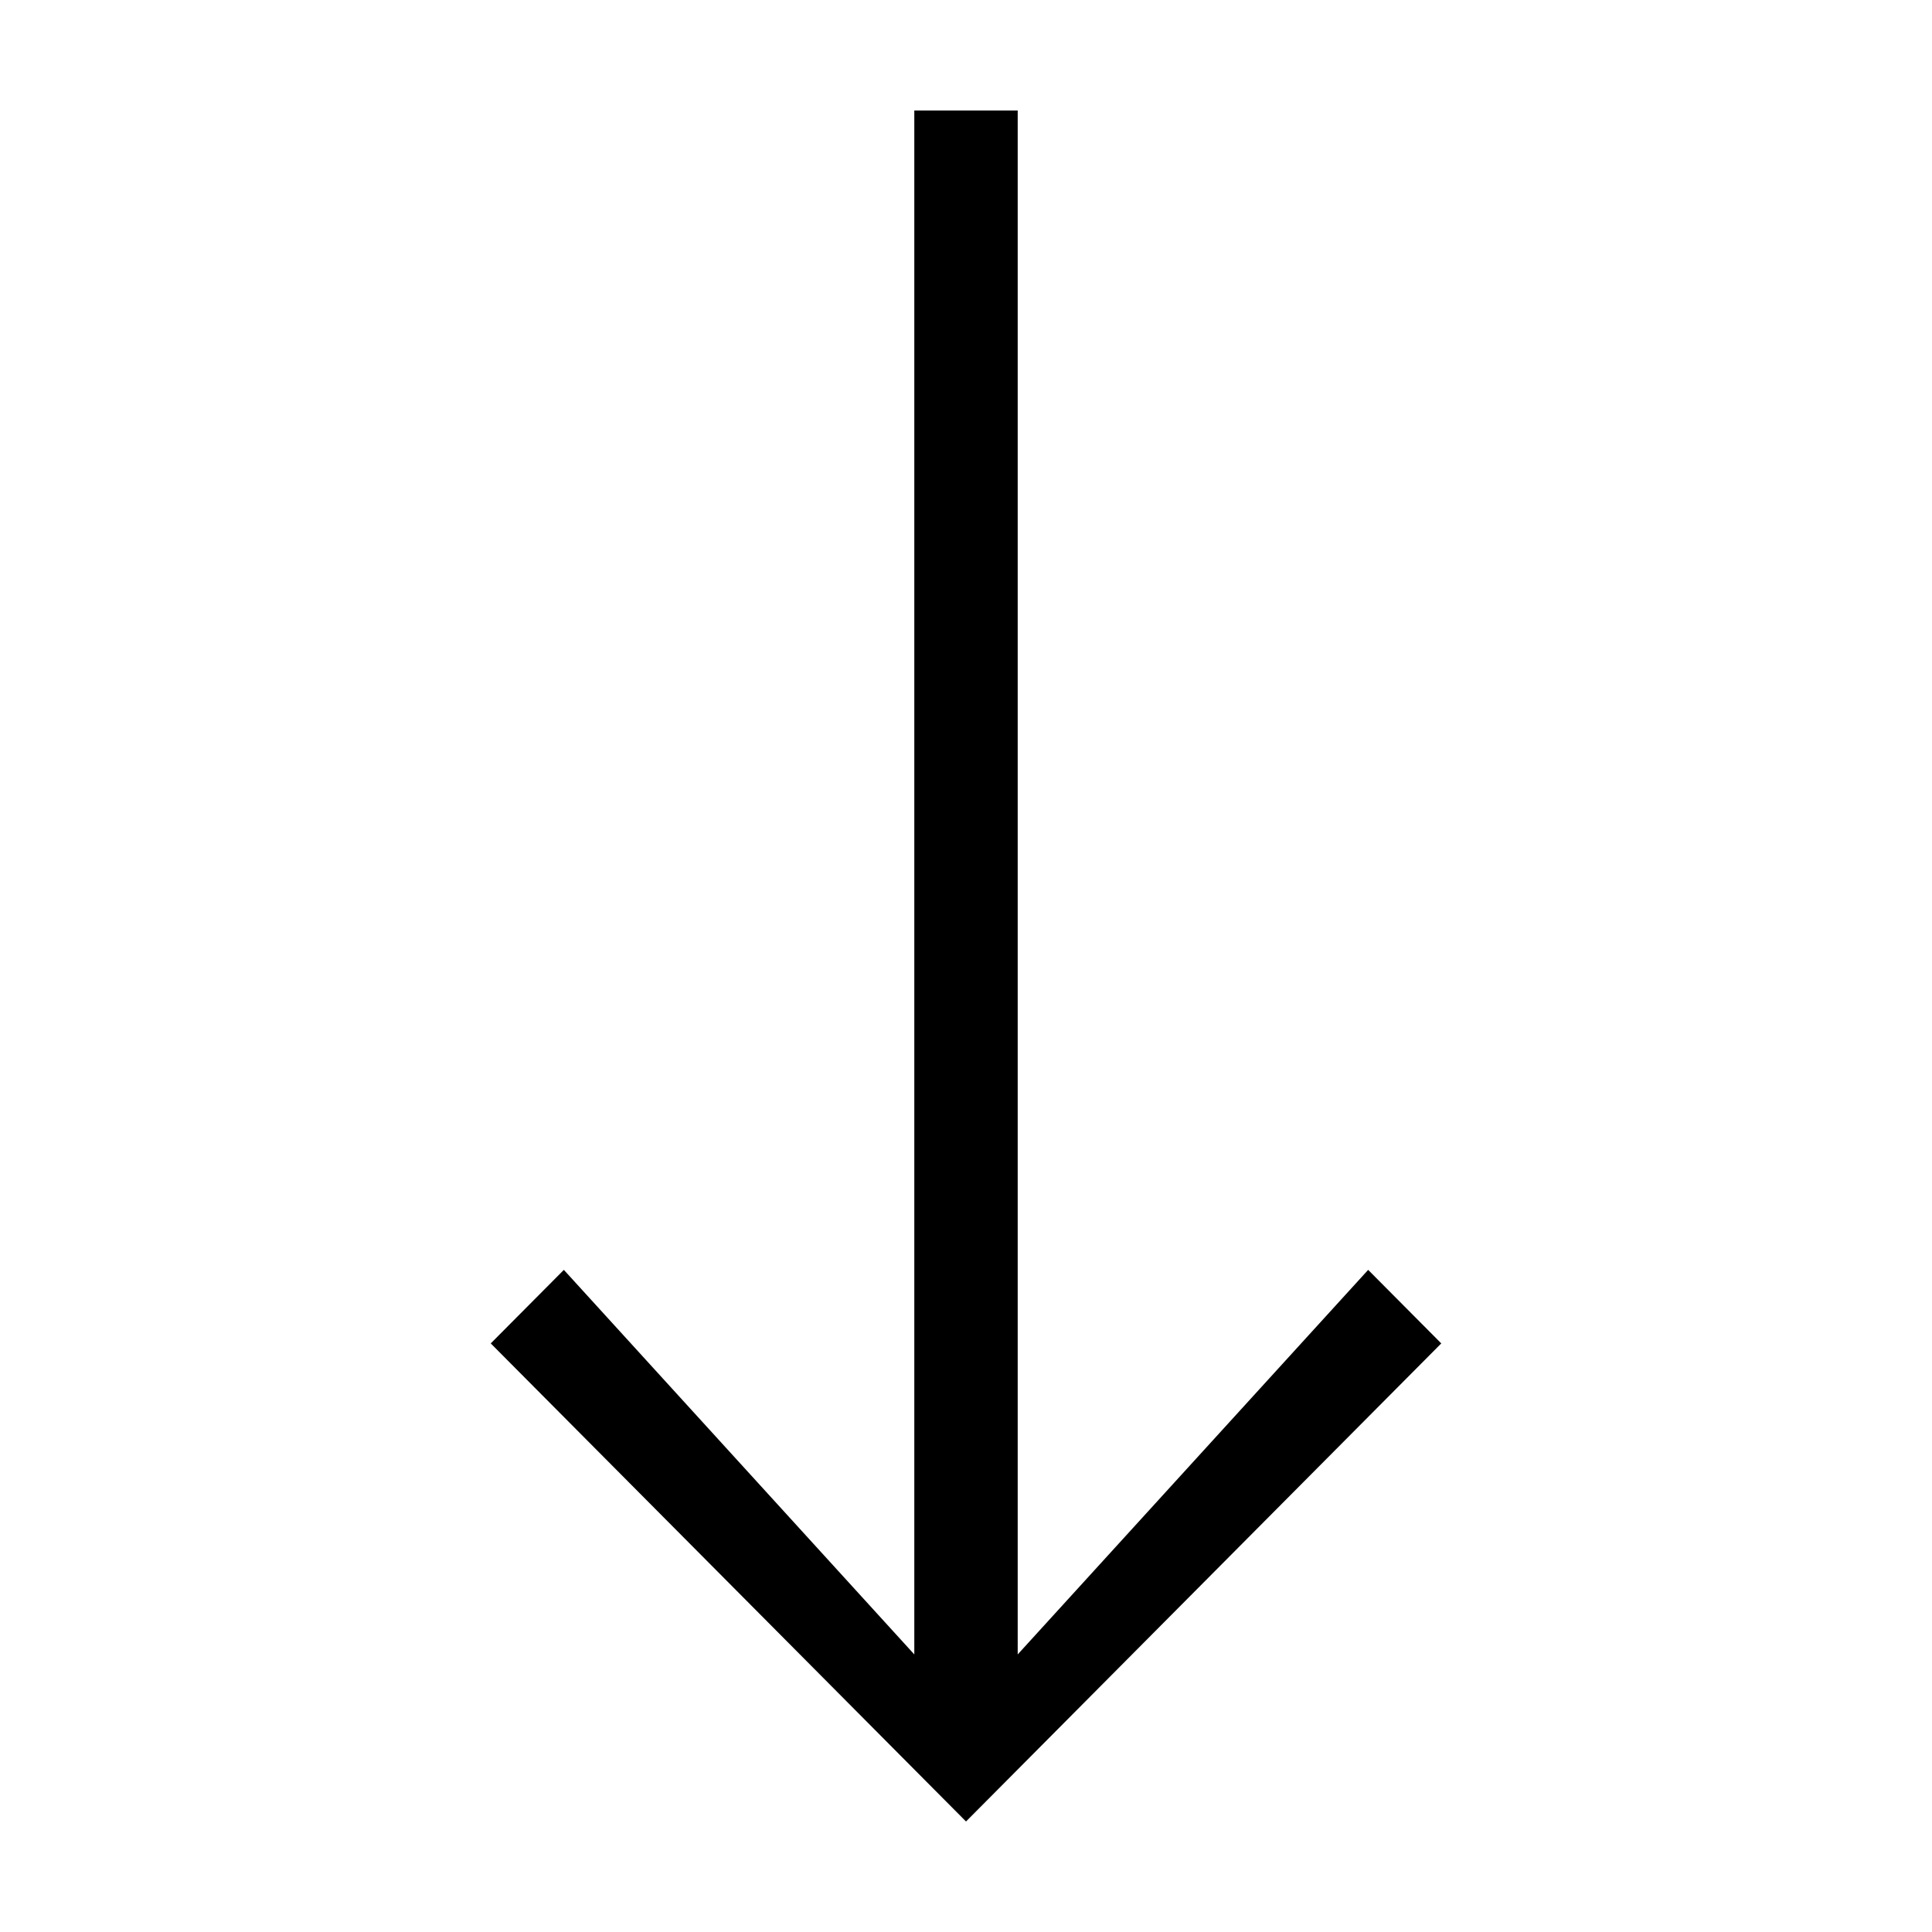
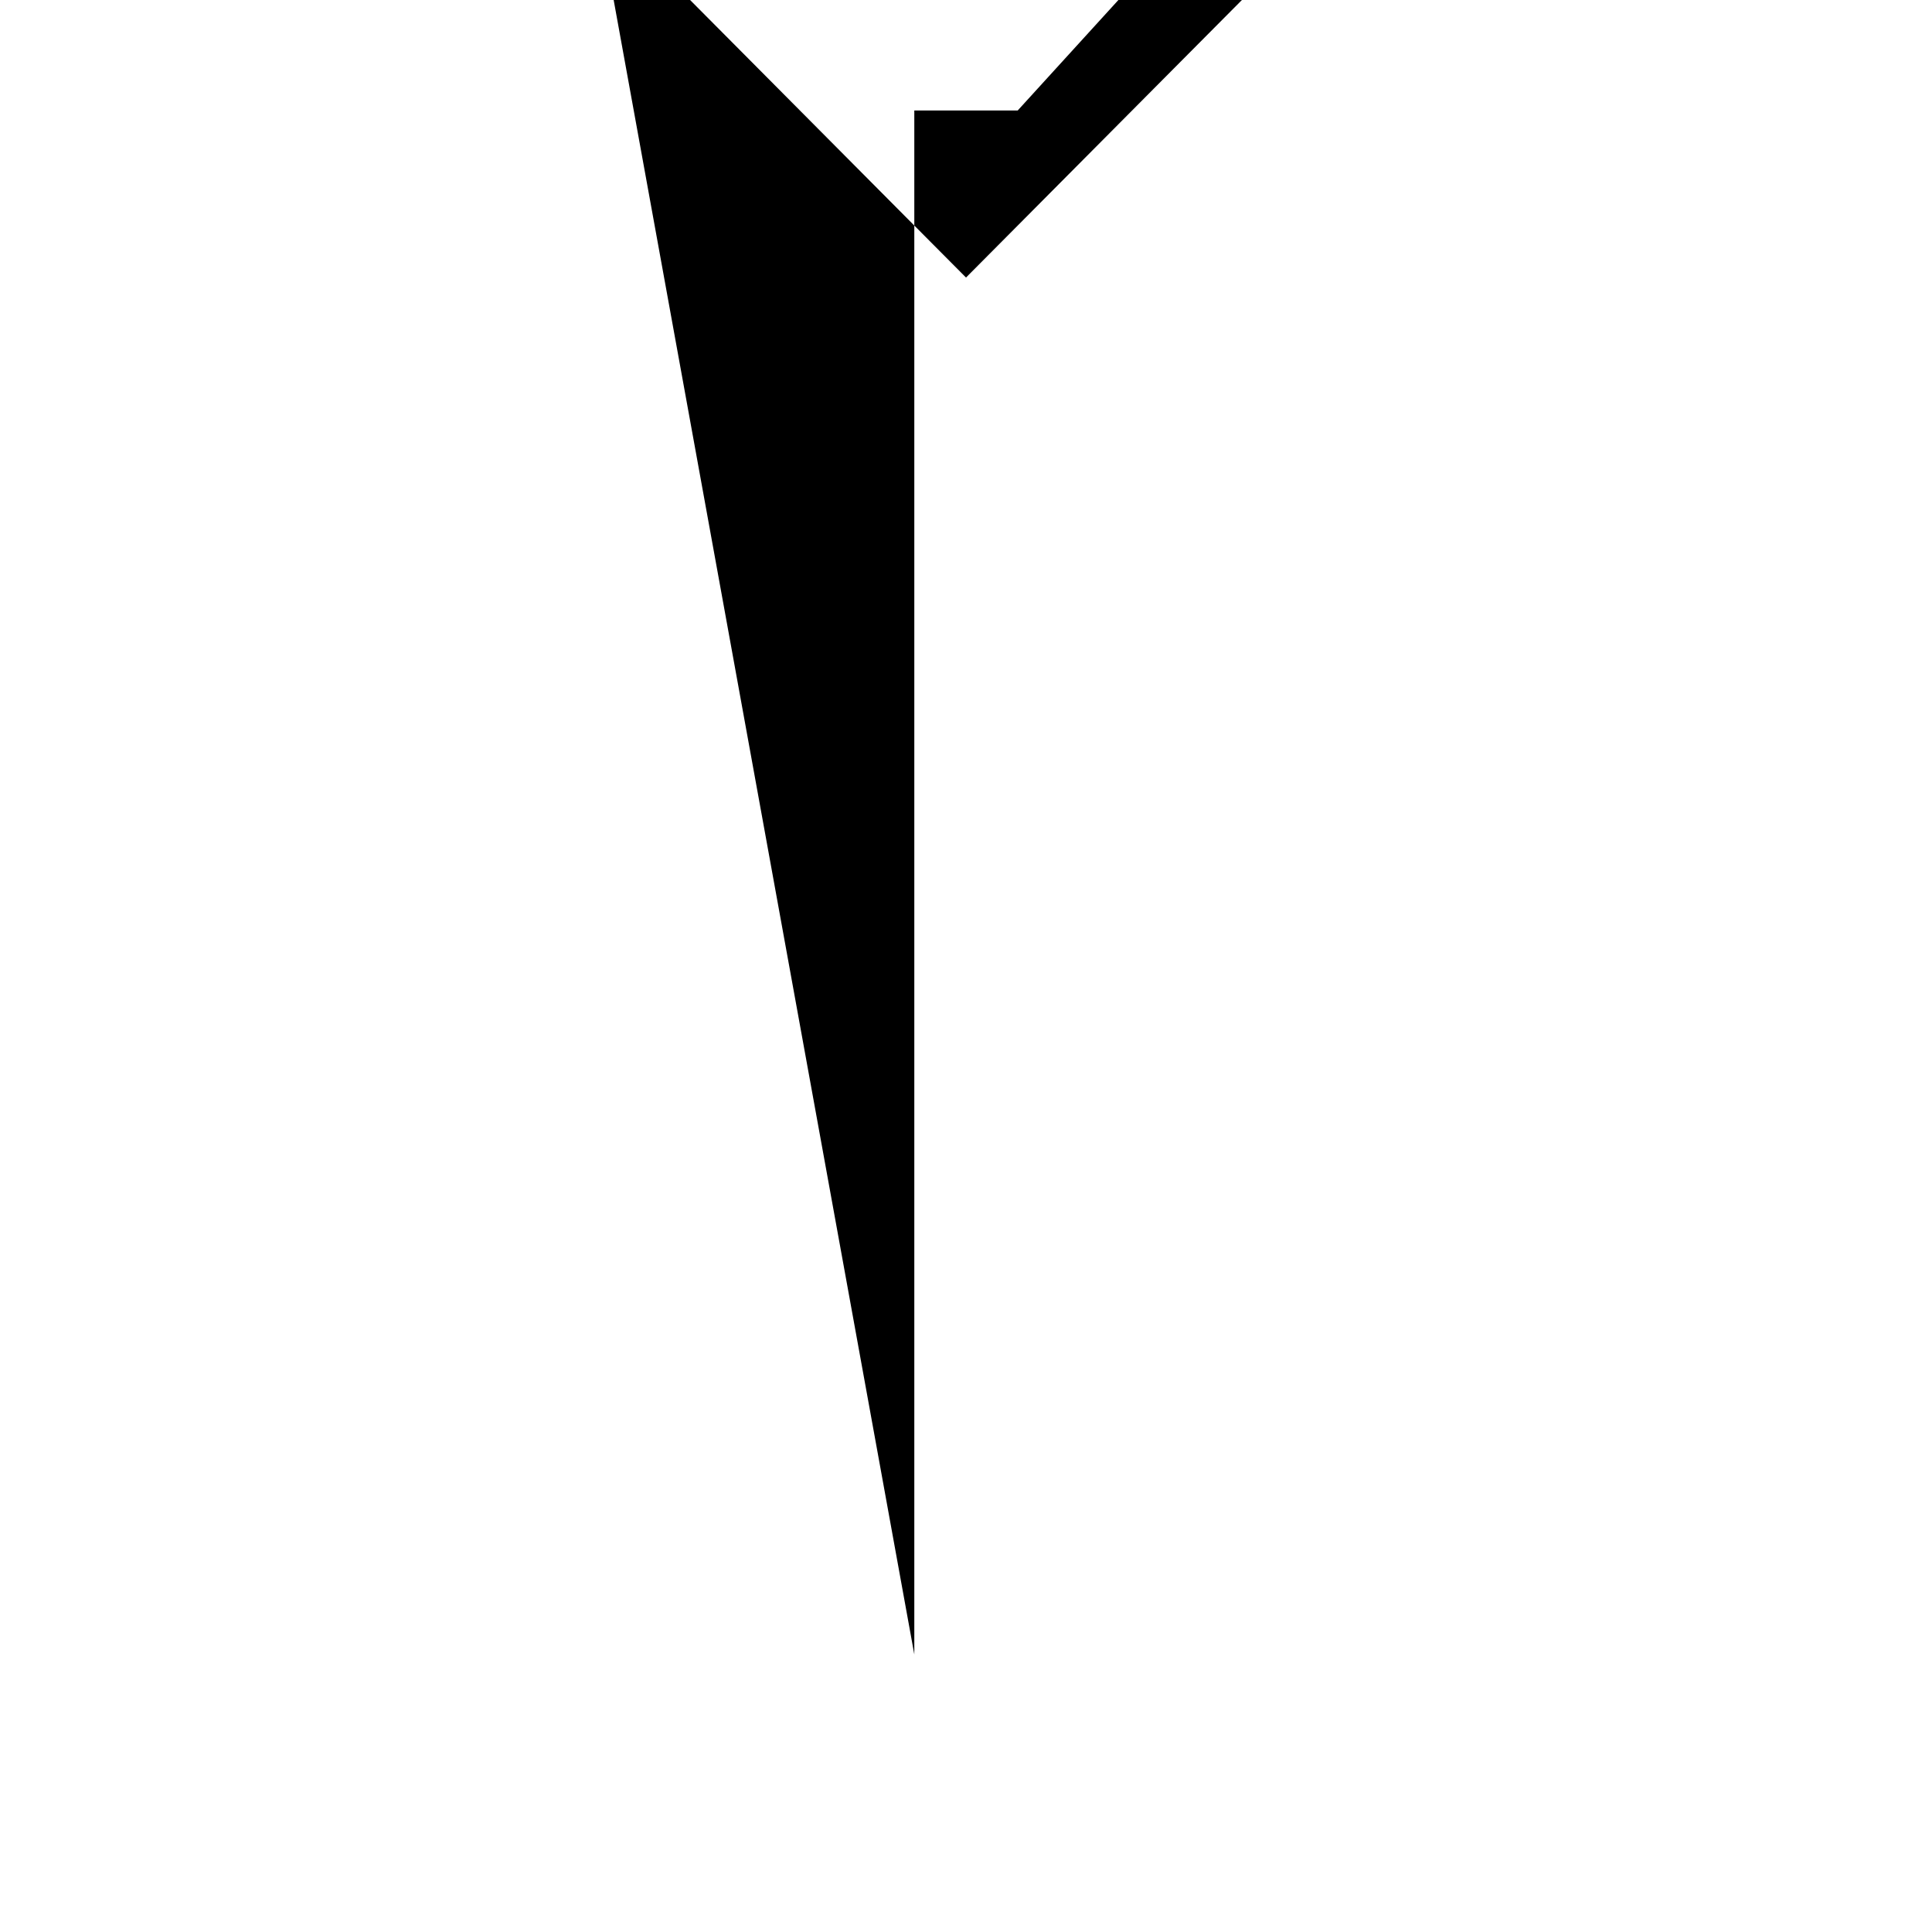
<svg xmlns="http://www.w3.org/2000/svg" fill="#000000" width="800px" height="800px" version="1.1" viewBox="144 144 512 512">
-   <path d="m386.3 582.44v-409.16h27.402v409.16l92.875-101.91 19.375 19.488-116.26 116.95-9.688 9.742-9.691-9.742-116.26-116.95 19.375-19.488z" fill-rule="evenodd" />
+   <path d="m386.3 582.44v-409.16h27.402l92.875-101.91 19.375 19.488-116.26 116.95-9.688 9.742-9.691-9.742-116.26-116.95 19.375-19.488z" fill-rule="evenodd" />
</svg>